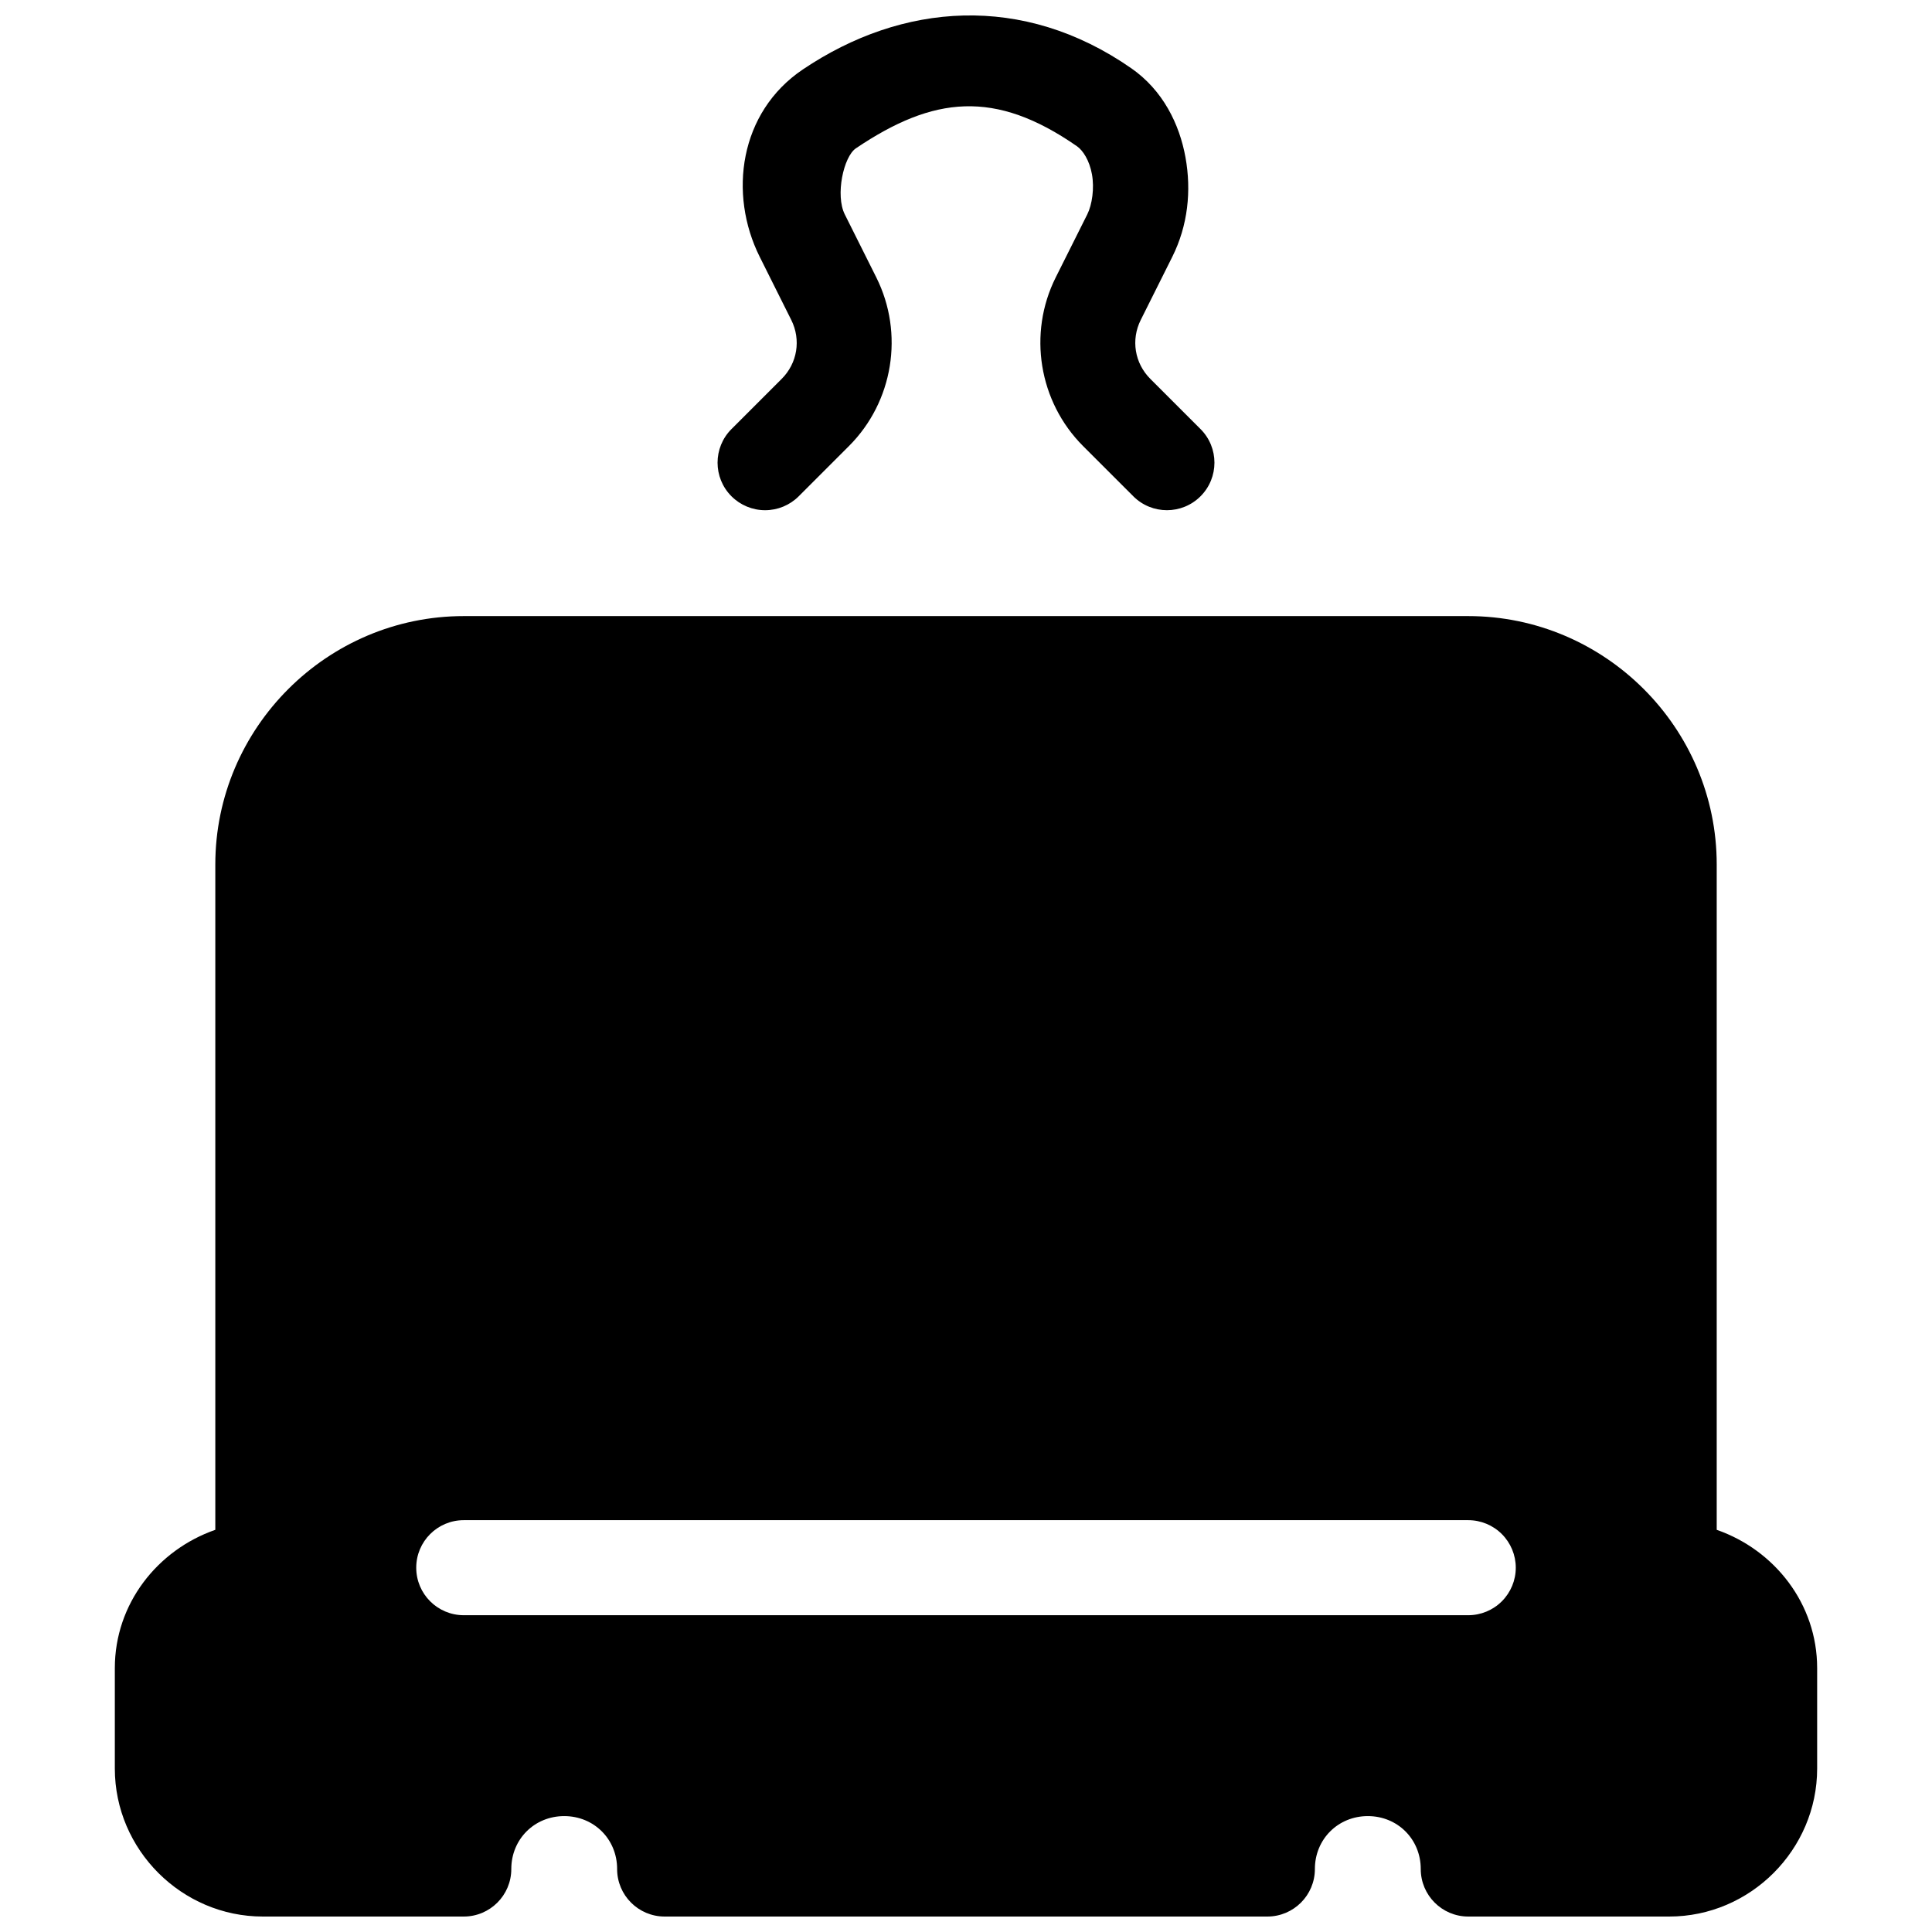
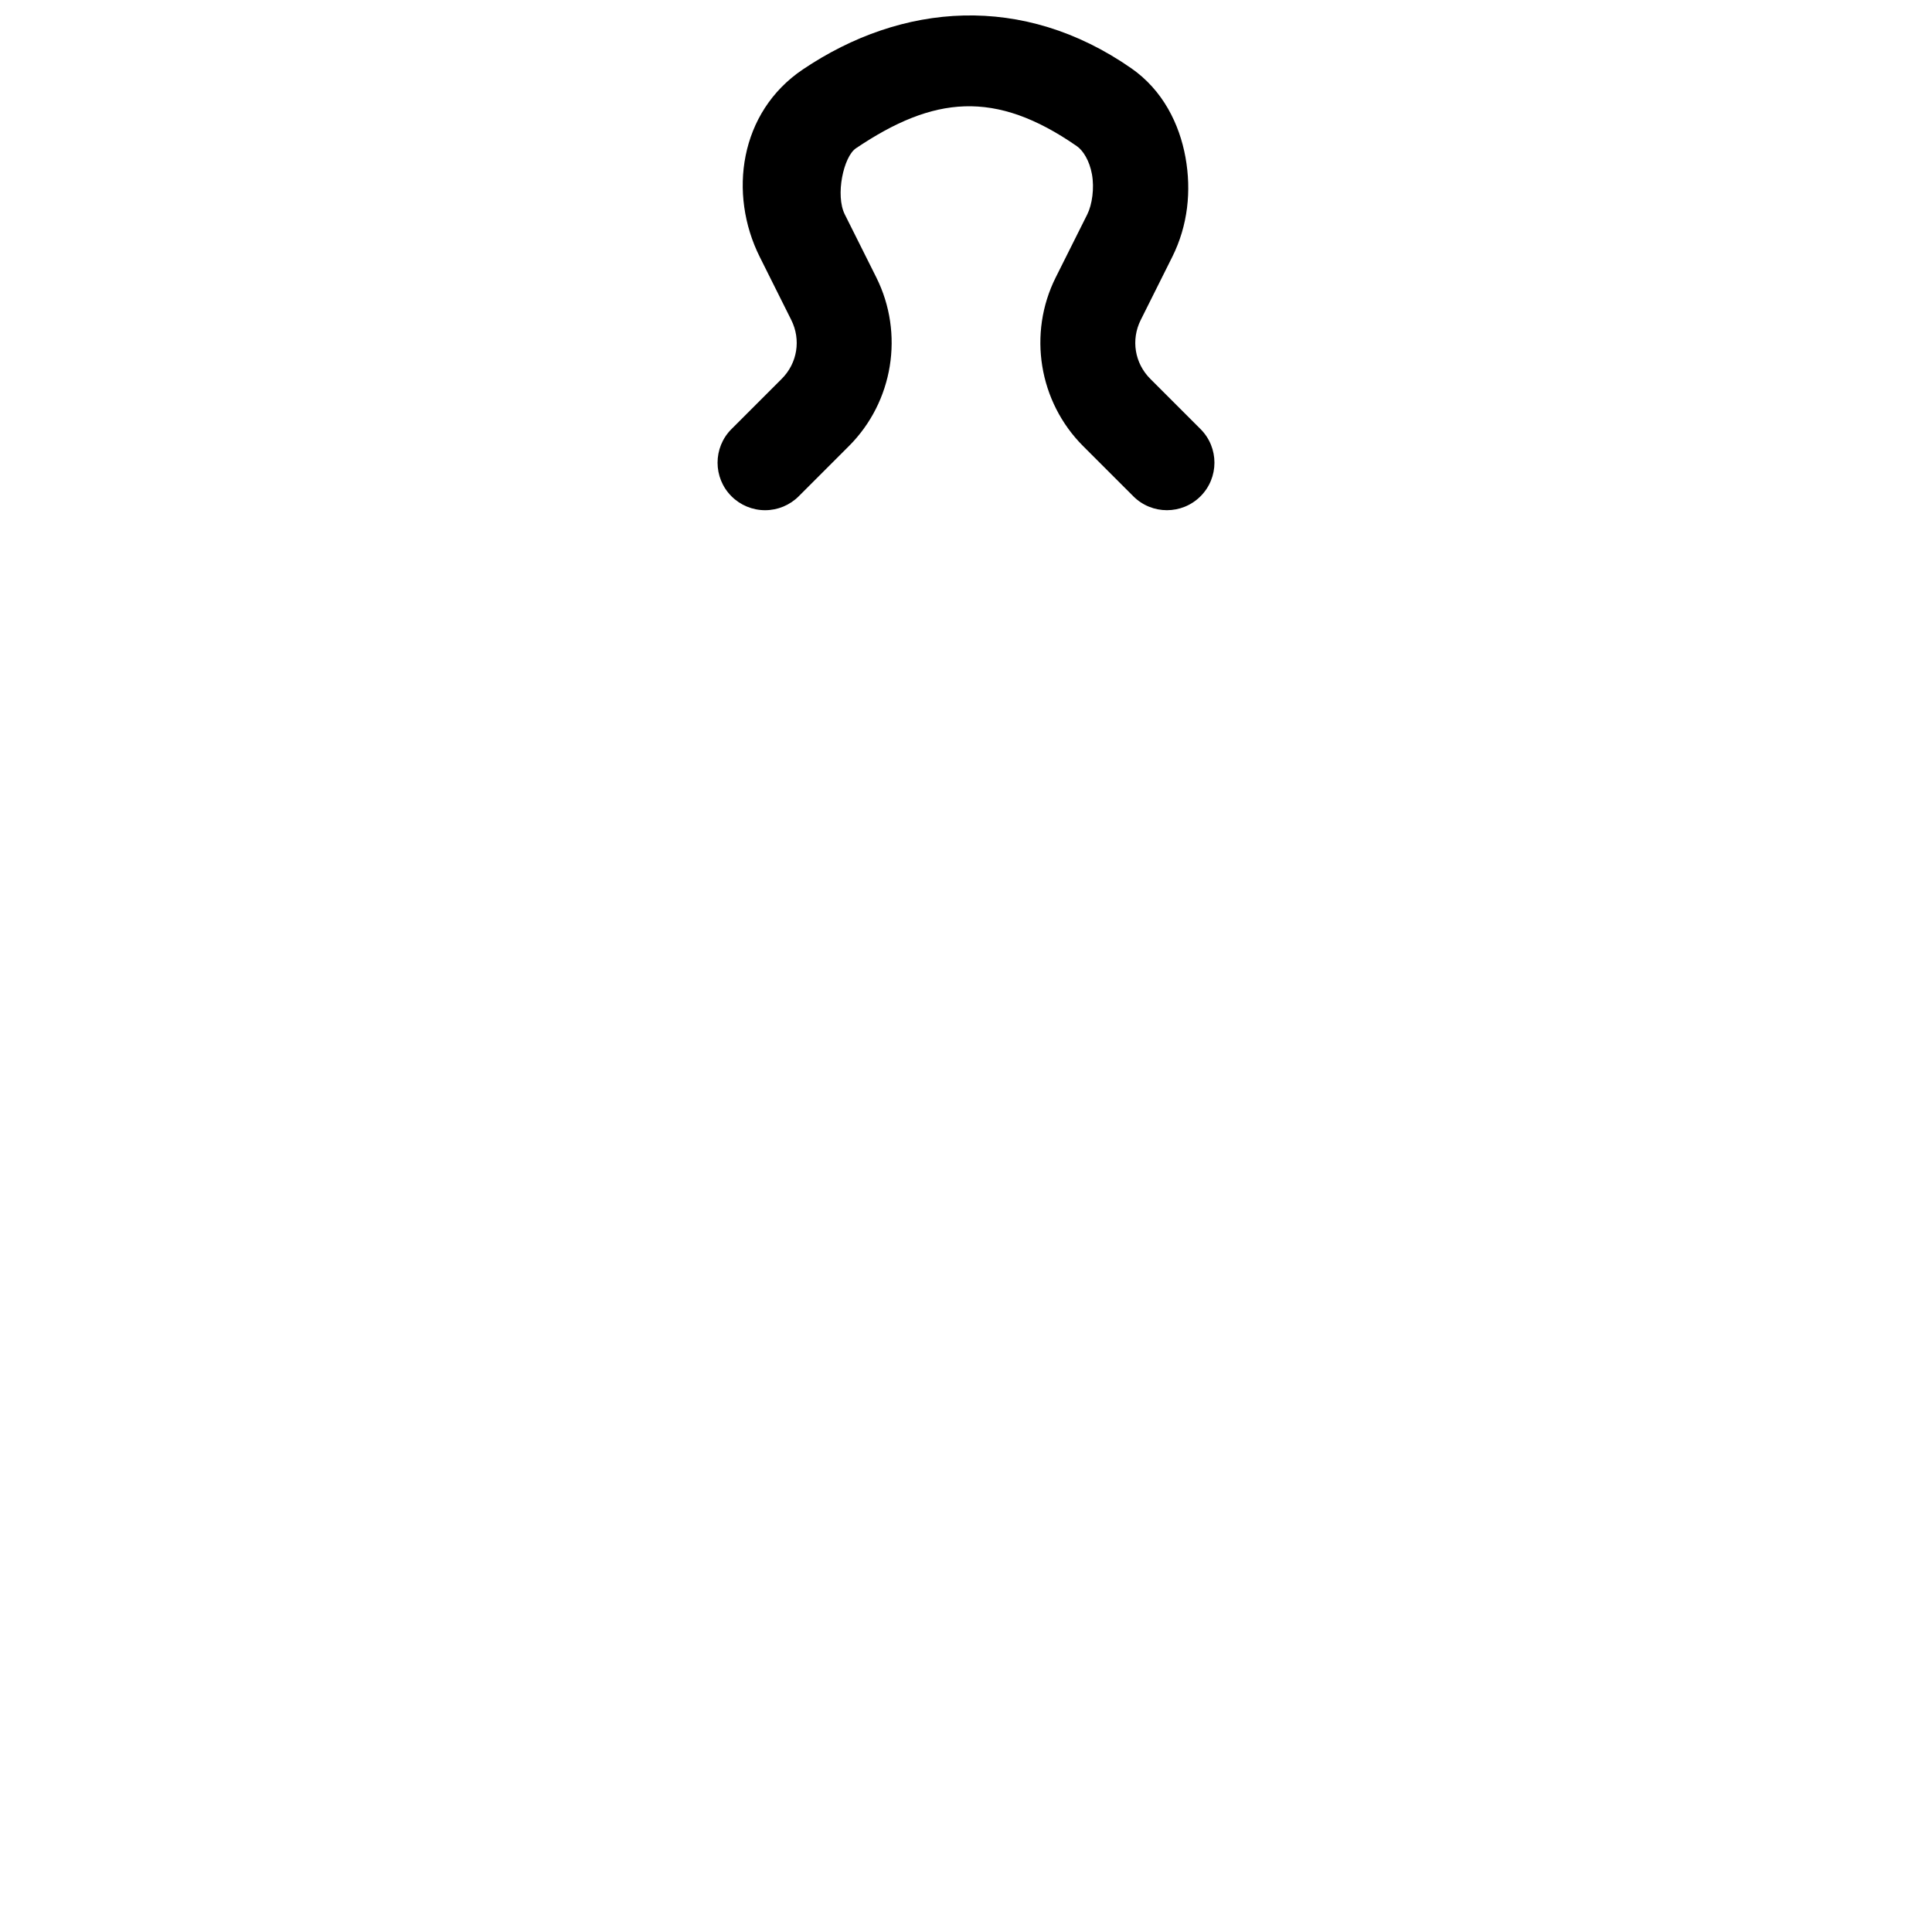
<svg xmlns="http://www.w3.org/2000/svg" width="800px" height="800px" version="1.1" viewBox="144 144 512 512">
  <defs>
    <clipPath id="b">
      <path d="m174 307h452v344.9h-452z" />
    </clipPath>
    <clipPath id="a">
      <path d="m334 148.09h132v131.91h-132z" />
    </clipPath>
  </defs>
  <g>
    <g clip-path="url(#b)">
-       <path d="m266.9 307.27c-36.211 0-65.84 29.617-65.84 65.828v176.32c-15.332 5.344-26.629 19.59-26.629 36.645v26.629c0 21.508 17.715 39.211 39.223 39.211h53.246c6.957 0 12.598-5.641 12.598-12.594 0-7.894 6.125-14.023 14.023-14.023 7.894 0 14.023 6.125 14.023 14.023h-0.004c0 6.953 5.641 12.594 12.594 12.594h159.73c6.953 0 12.594-5.641 12.594-12.594 0-7.894 6.137-14.023 14.031-14.023s14.023 6.125 14.023 14.023c0 6.953 5.637 12.594 12.594 12.594h53.246c21.508 0 39.211-17.715 39.211-39.223v-26.617c0-17.051-11.289-31.301-26.617-36.645v-176.32c0-36.211-29.629-65.828-65.84-65.828zm0 239.59h266.2c3.34 0 6.543 1.324 8.906 3.688 2.363 2.363 3.691 5.566 3.691 8.906 0 3.34-1.328 6.543-3.691 8.906-2.363 2.363-5.566 3.688-8.906 3.688h-266.2c-6.953 0-12.594-5.637-12.594-12.594 0-6.957 5.641-12.594 12.594-12.594z" fill-rule="evenodd" />
-     </g>
+       </g>
    <g clip-path="url(#a)">
      <path d="m399.36 148.11c-14.879 0.359-29.453 5.434-42.605 14.297-16.832 11.34-19.762 32.977-11.418 49.664l8.355 16.719c2.625 5.25 1.621 11.457-2.527 15.605l-13.312 13.312h-0.004c-4.918 4.918-4.918 12.895 0 17.812 2.363 2.363 5.57 3.691 8.91 3.691 3.344 0 6.551-1.328 8.91-3.691l13.305-13.305c11.75-11.75 14.684-29.832 7.254-44.695l-8.355-16.707c-2.531-5.059-0.348-15.285 2.961-17.516 20.543-13.84 36.852-15.629 58.566-0.543 1.566 1.09 3.305 3.715 3.977 7.43s0.043 8.062-1.238 10.629l-8.363 16.707c-7.43 14.859-4.496 32.945 7.254 44.695l13.312 13.305h-0.004c4.922 4.918 12.895 4.918 17.812 0 4.918-4.918 4.918-12.895 0-17.812l-13.312-13.312c-4.152-4.148-5.156-10.359-2.531-15.605l8.355-16.719c4.152-8.309 5.102-17.512 3.504-26.363-1.602-8.848-5.988-17.797-14.387-23.633-14.355-9.977-29.539-14.324-44.418-13.965z" fill-rule="evenodd" />
    </g>
  </g>
</svg>